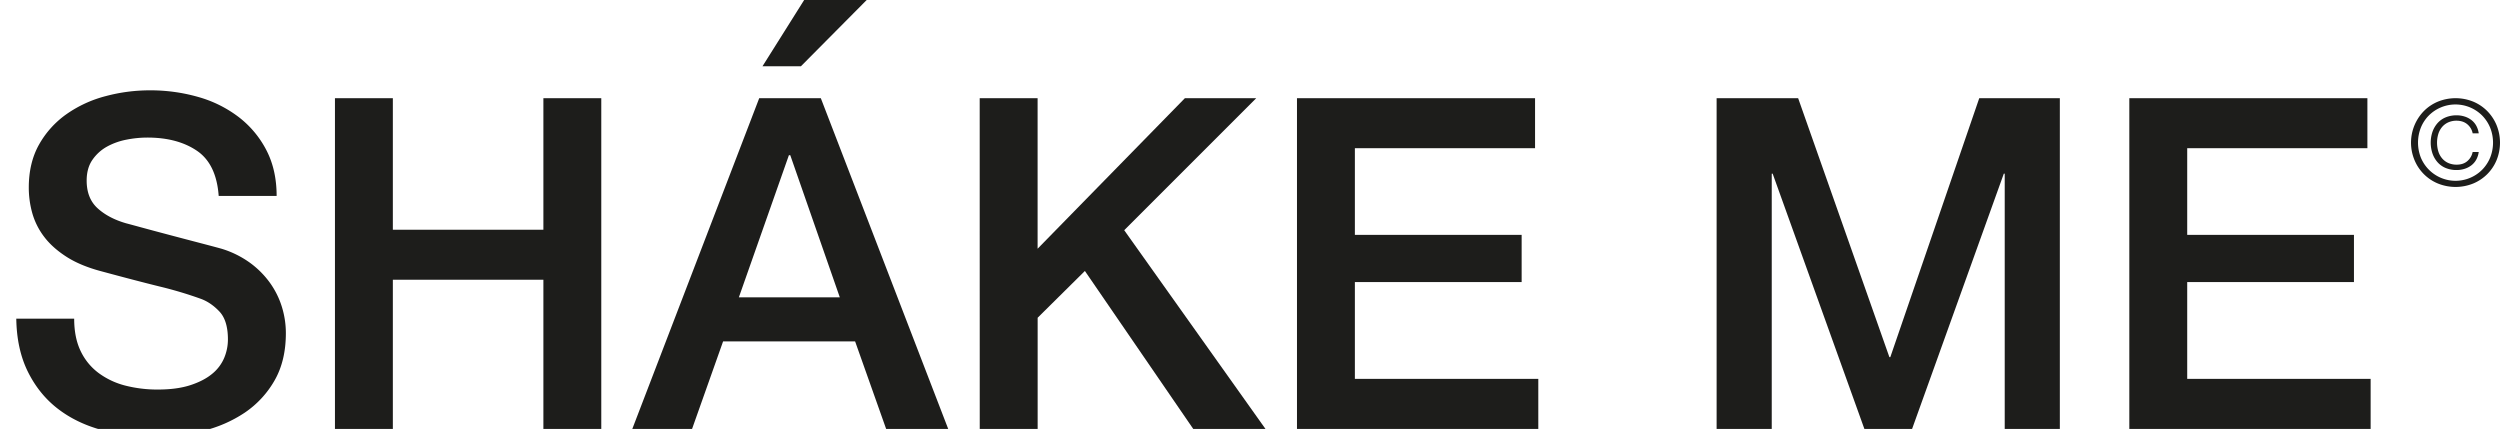
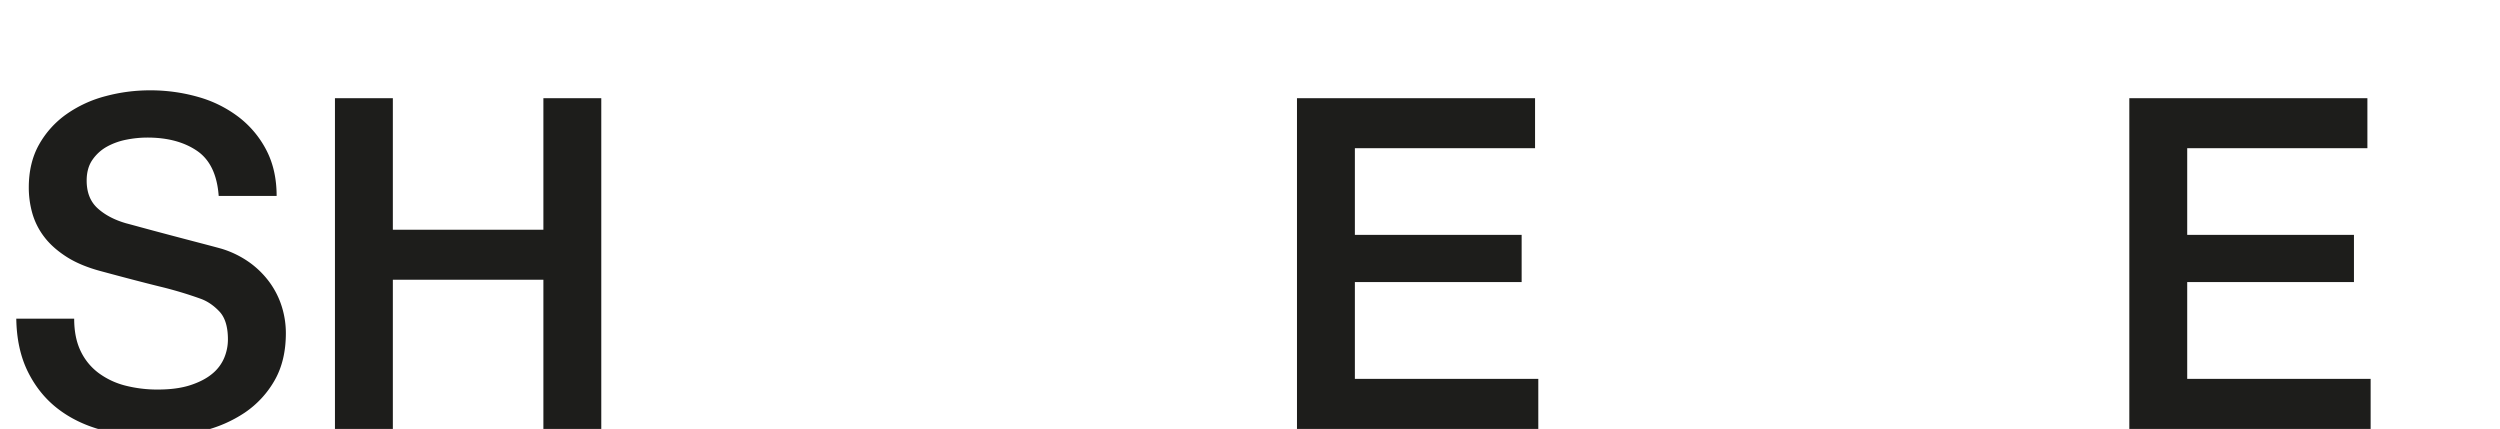
<svg xmlns="http://www.w3.org/2000/svg" id="Слой_1" data-name="Слой 1" viewBox="0 0 3115.05 534.43">
  <defs>
    <style>.cls-1{fill:#1d1d1b;}</style>
  </defs>
  <title>3</title>
  <path class="cls-1" d="M92.43,397.07q0,23.67,8.08,40.4A72.9,72.9,0,0,0,123,464.88a95.76,95.76,0,0,0,33.19,15.59,160.41,160.41,0,0,0,40.69,4.9q23.65,0,40.4-5.48t27.12-14.14a51.18,51.18,0,0,0,15-19.91A59.72,59.72,0,0,0,284,423q0-23.66-10.67-34.92T250,372.25A493.58,493.58,0,0,0,198.92,357q-29.16-7.21-71.86-18.76Q100.51,331.29,82.91,320t-28-25.1A88.23,88.23,0,0,1,40.2,265.48a118.24,118.24,0,0,1-4.33-31.74q0-31.17,13-54A115.52,115.52,0,0,1,83.2,142a150.77,150.77,0,0,1,48.48-22.22,212.42,212.42,0,0,1,54.83-7.22,216,216,0,0,1,60.89,8.37A150.21,150.21,0,0,1,297.61,146,123.05,123.05,0,0,1,332,187.28q12.69,24.54,12.69,56.85H272.5q-2.89-39.82-27.12-56.27t-61.76-16.45a135.16,135.16,0,0,0-26,2.6,82.46,82.46,0,0,0-24.24,8.65,53.27,53.27,0,0,0-18.18,16.45q-7.22,10.39-7.21,26,0,21.94,13.56,34.34t35.49,18.76q2.31.58,18.18,4.91t35.5,9.52q19.6,5.19,38.38,10.1T276,309.92a120.53,120.53,0,0,1,35.21,17.32,111.34,111.34,0,0,1,25.11,25.1,104.29,104.29,0,0,1,15,30.3A110.88,110.88,0,0,1,356.19,415q0,34.64-14.14,59.16a120.11,120.11,0,0,1-37.23,40.11A161.83,161.83,0,0,1,252.3,537a251.68,251.68,0,0,1-60,7.21,246.66,246.66,0,0,1-66.37-8.66Q94.74,526.92,71.66,509T34.72,463.15q-13.84-28-14.43-66.08Z" />
  <path class="cls-1" d="M417.36,122.35H489.5V286.26H677.07V122.35h72.14V534.43H677.07V348.59H489.5V534.43H417.36Z" />
-   <path class="cls-1" d="M946,122.35h76.76l158.71,412.08h-77.33l-38.67-109.08H901L862.33,534.43H787.87ZM920.62,370.52h125.81L984.68,193.34H983ZM1002,0h77.92L998,82.53h-47.9Z" />
-   <path class="cls-1" d="M1220.72,122.35h72.15V309.92L1476.4,122.35h88.88L1400.79,286.84l176,247.59h-90l-135-196.8-58.86,58.29V534.43h-72.15Z" />
  <path class="cls-1" d="M1616.06,122.35h296.65v62.33H1688.2V292.61H1896v58.87H1688.2V472.1h228.55v62.33H1616.06Z" />
-   <path class="cls-1" d="M2138.94,122.35h101.58L2354.22,445h1.15l110.81-322.62H2566.6V534.43h-68.68v-318h-1.15l-114.27,318h-59.45l-114.27-318h-1.16v318h-68.68Z" />
  <path class="cls-1" d="M2653.17,122.35h296.65v62.33H2725.31V292.61h207.77v58.87H2725.31V472.1h228.55v62.33H2653.17Z" />
-   <path class="cls-1" d="M3110.8,199.53a53.66,53.66,0,0,1-29.24,29.17,58.57,58.57,0,0,1-43.76,0,53.63,53.63,0,0,1-29.25-29.17,56.41,56.41,0,0,1,11.68-61.18,53.6,53.6,0,0,1,17.57-11.76,58.57,58.57,0,0,1,43.76,0,53.66,53.66,0,0,1,17.56,11.76A55,55,0,0,1,3110.8,156a57.88,57.88,0,0,1,0,43.54Zm-8-40.41a47.08,47.08,0,0,0-9.82-15,47,47,0,0,0-66.83,0,45.92,45.92,0,0,0-9.75,15,51.2,51.2,0,0,0,0,37.21,46.79,46.79,0,0,0,76.58,15,47,47,0,0,0,9.82-15,50.26,50.26,0,0,0,0-37.21ZM3074.49,155q-5.14-4.47-13.33-4.61a25.35,25.35,0,0,0-10.56,2.08,21.46,21.46,0,0,0-7.74,5.8,25,25,0,0,0-4.69,8.71,37.86,37.86,0,0,0,0,21.58,24.81,24.81,0,0,0,4.69,8.71,21.48,21.48,0,0,0,7.74,5.81,25.35,25.35,0,0,0,10.56,2.08q8.19,0,13.33-4.54a19.81,19.81,0,0,0,6.47-11.24h7.59a27.19,27.19,0,0,1-3.12,9.6,22.72,22.72,0,0,1-6.11,7.07,27.35,27.35,0,0,1-8.41,4.32,32.54,32.54,0,0,1-9.9,1.49,34.76,34.76,0,0,1-13.61-2.53,27.61,27.61,0,0,1-10.13-7.15,32.68,32.68,0,0,1-6.32-10.86,42.49,42.49,0,0,1,0-27.17,33.06,33.06,0,0,1,6.32-10.79,27.71,27.71,0,0,1,10.13-7.14,34.76,34.76,0,0,1,13.61-2.53,32.24,32.24,0,0,1,9.9,1.49,27.55,27.55,0,0,1,8.41,4.31,22.84,22.84,0,0,1,6.11,7.07,27.26,27.26,0,0,1,3.12,9.6H3081A19.47,19.47,0,0,0,3074.49,155Z" />
</svg>